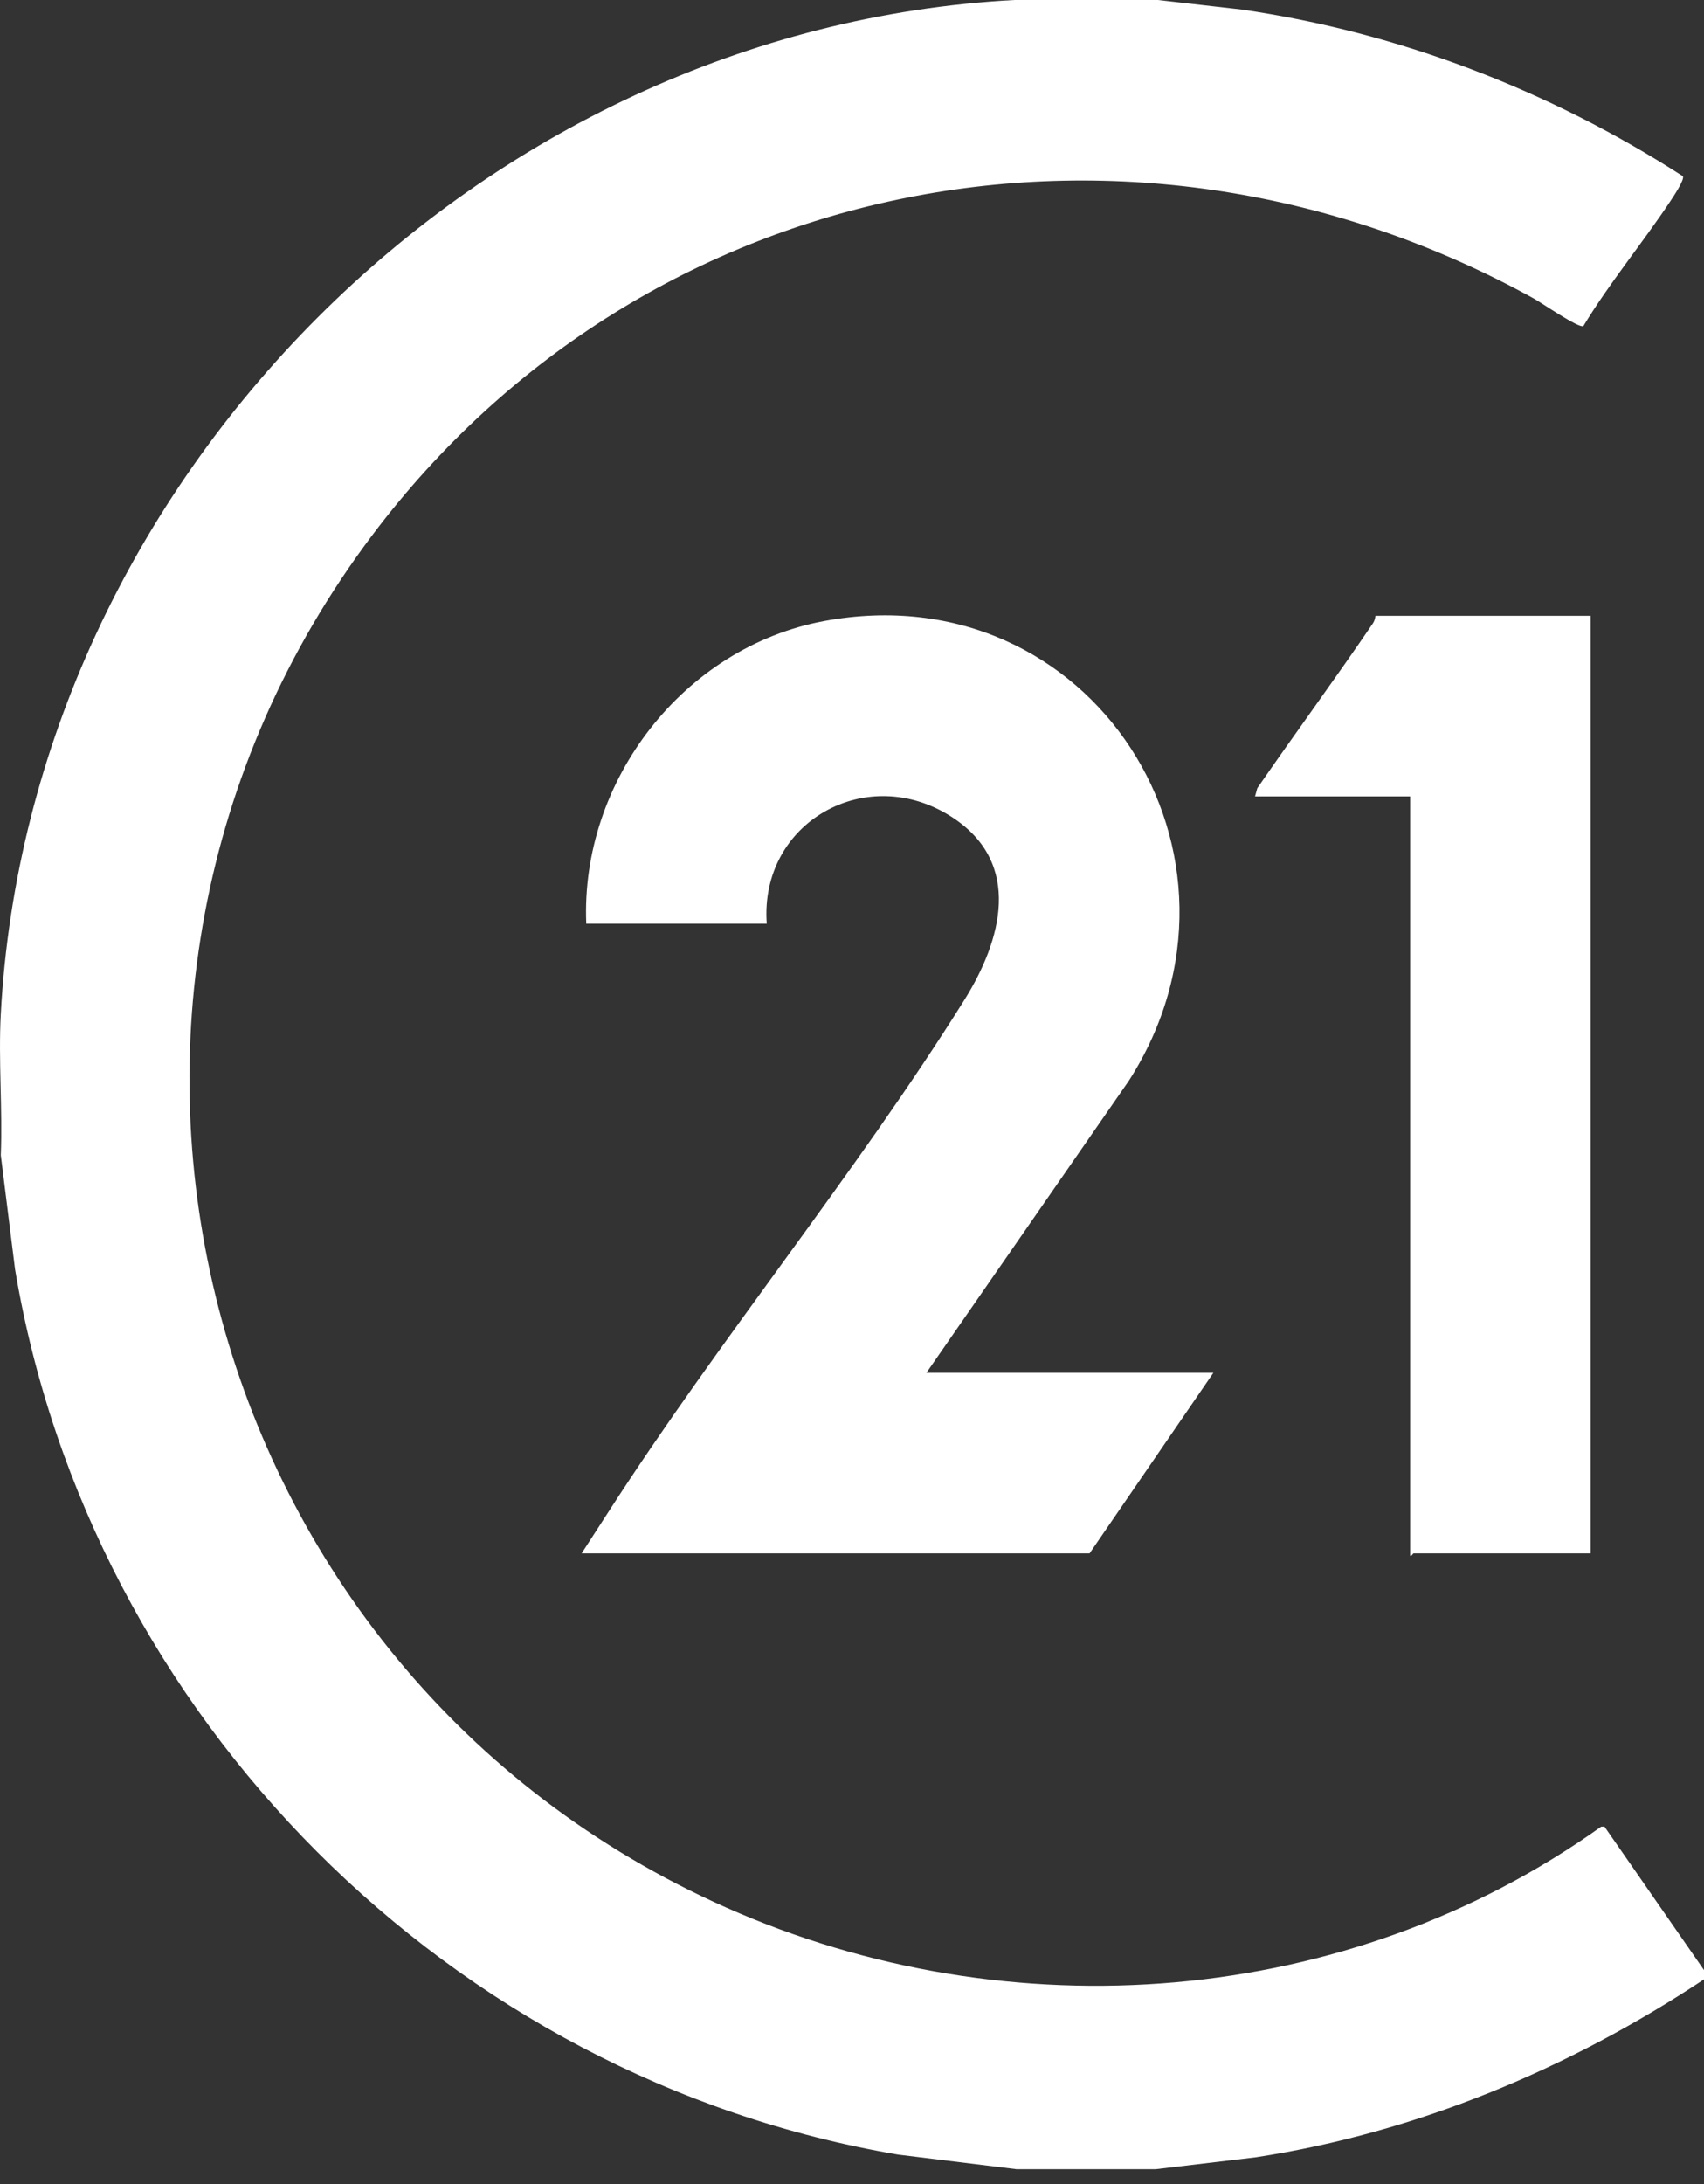
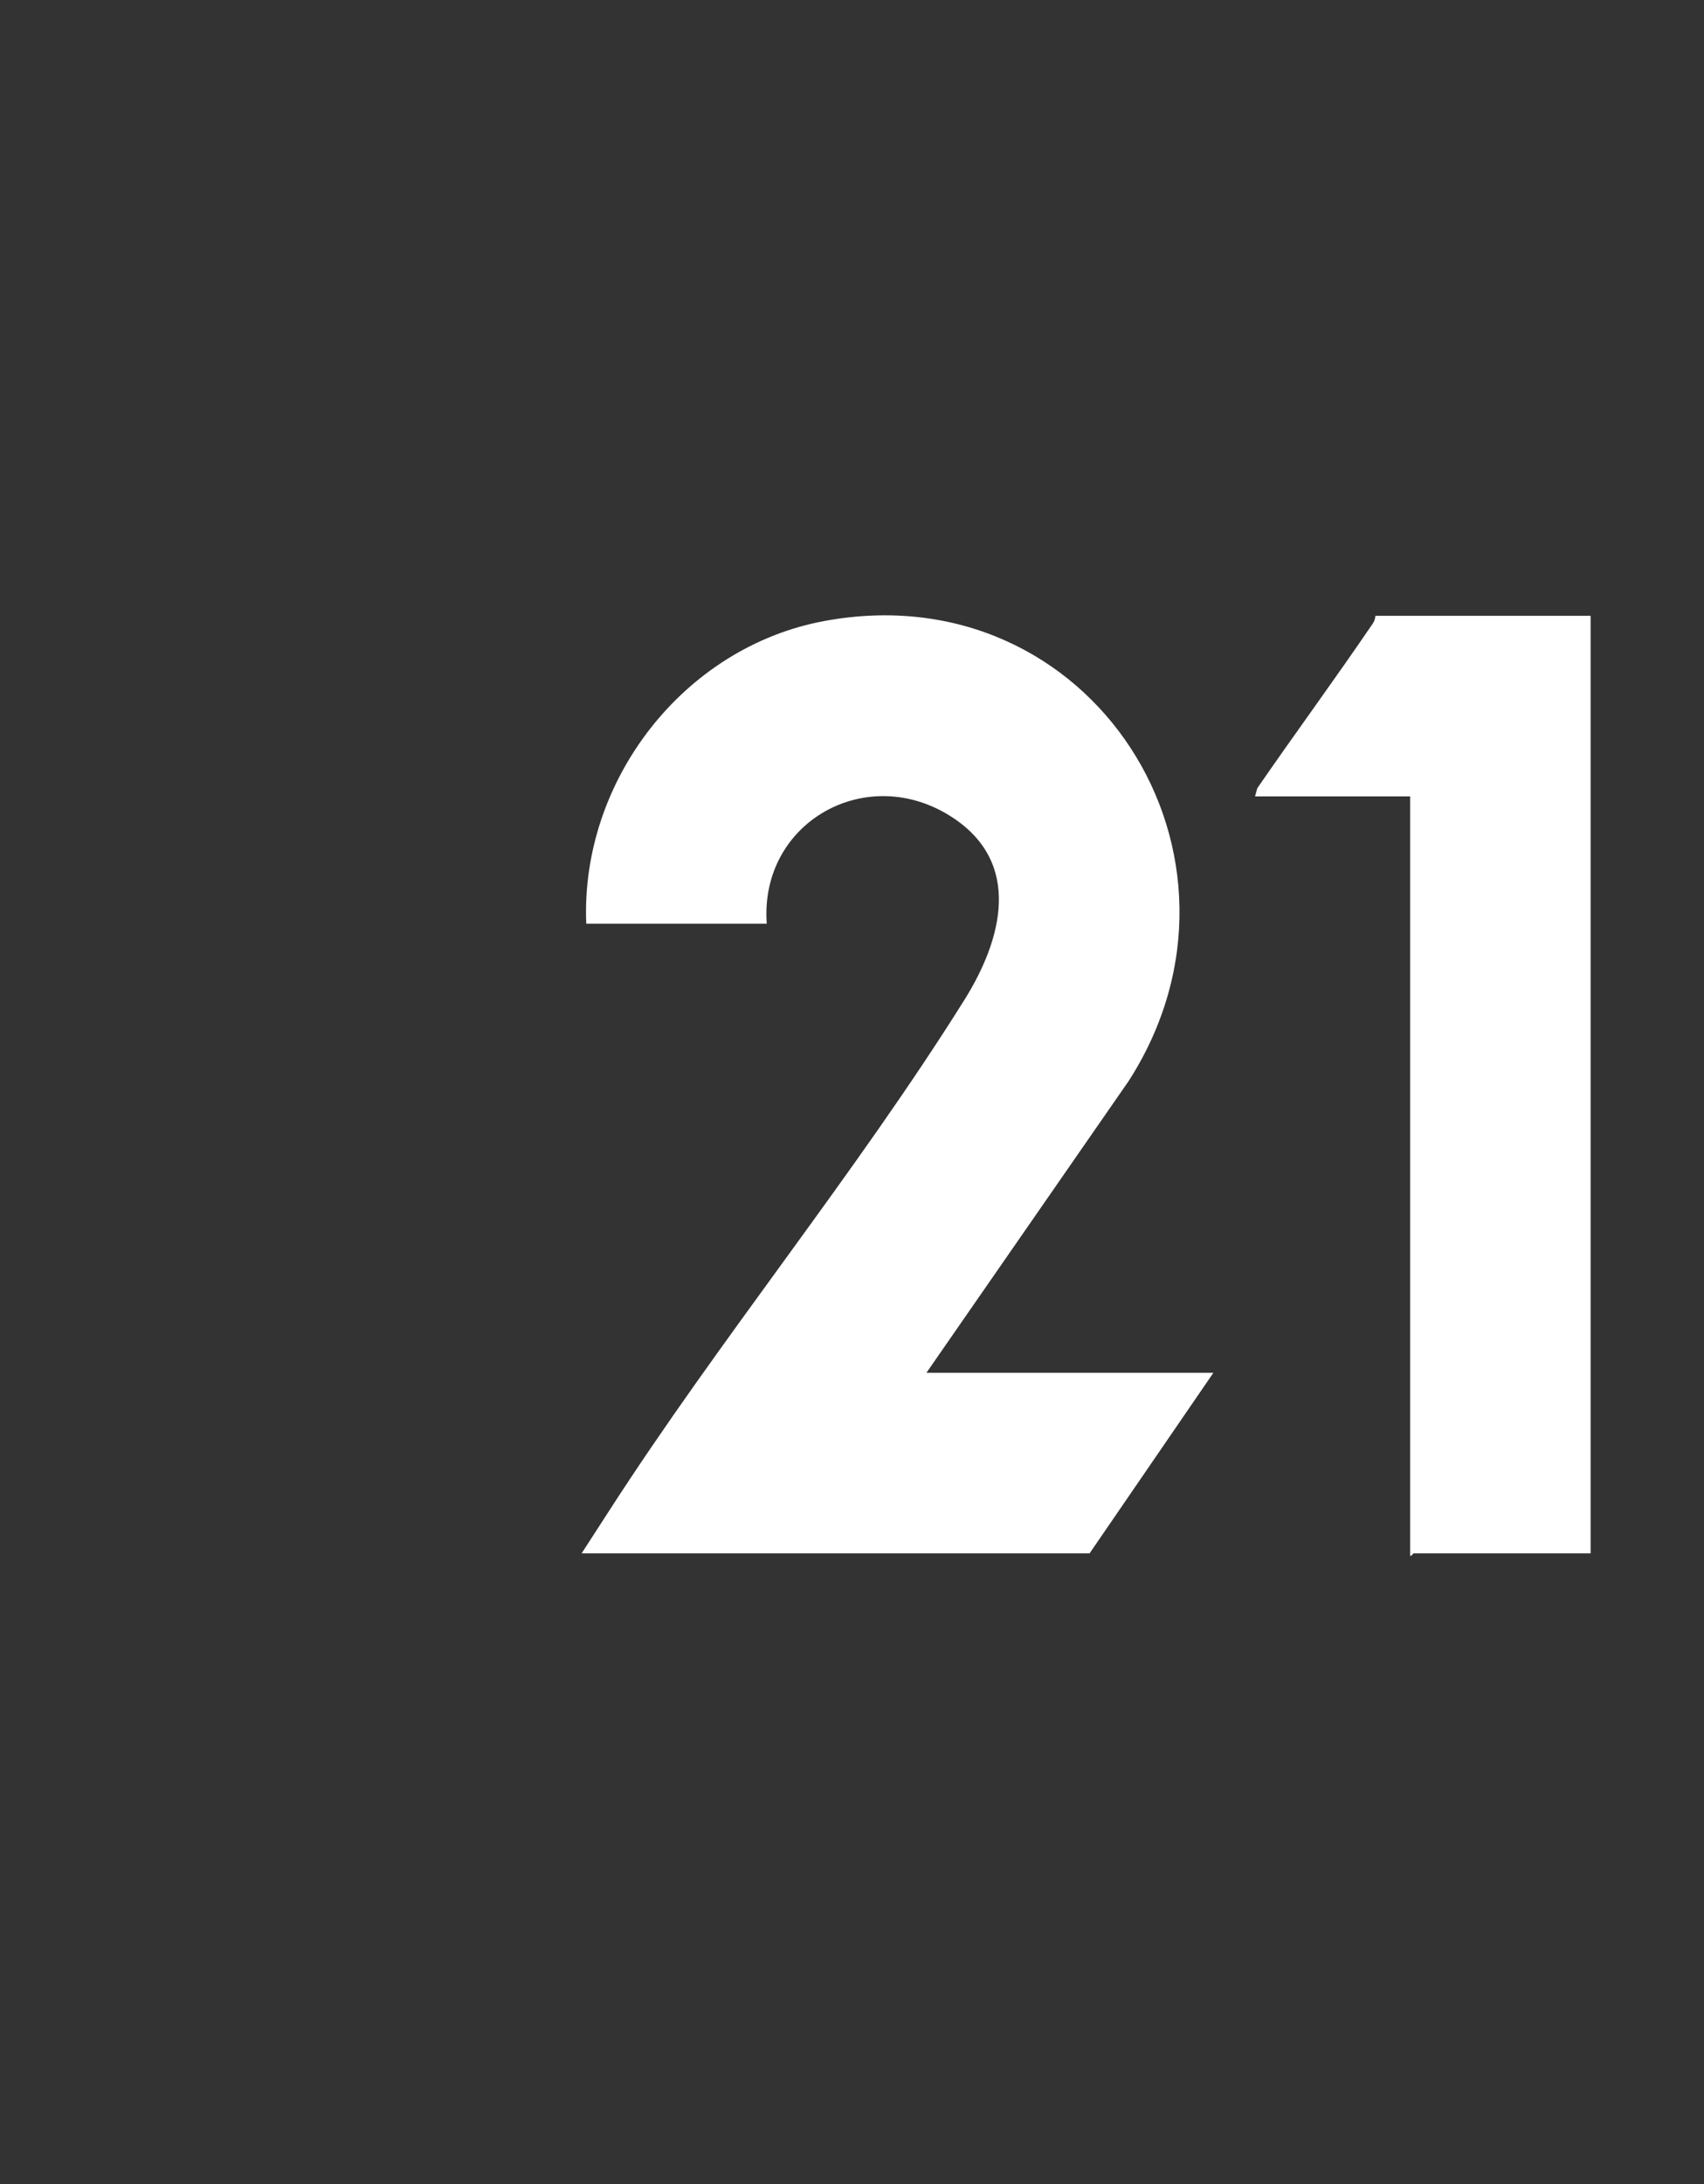
<svg xmlns="http://www.w3.org/2000/svg" width="64" height="82" viewBox="0 0 64 82">
  <rect x="0" y="0" width="64" height="82" fill="#333333" stroke="none" />
-   <path d="M43.488 0L46.648 0.36C52.565 1.223 58.2 3.392 63.207 6.616C63.281 6.742 62.835 7.403 62.734 7.556C61.683 9.138 60.455 10.614 59.469 12.243C59.306 12.337 57.895 11.367 57.612 11.21C42.662 2.955 24.295 6.407 13.988 20.086C0.793 37.602 7.345 62.778 27.278 71.619C37.943 76.35 50.611 75.382 60.137 68.581L60.261 68.578L64 73.966V74.314C58.929 77.674 53.218 80.066 47.169 80.994L43.401 81.441H38.186L33.735 80.894C16.911 78.034 3.387 64.489 0.566 47.659L0.03 43.371C0.099 41.625 -0.063 39.807 0.03 38.069C1.107 17.995 18.023 1.078 38.099 0H43.488Z" fill="white" />
  <path d="M22.019 34.68C21.797 29.327 25.661 24.302 30.952 23.317C41 21.447 47.799 32.157 42.394 40.582L34.795 51.541H45.573L40.923 58.32H21.845L22.852 56.763C27.034 50.269 32.139 44.062 36.222 37.54C37.623 35.302 38.414 32.426 35.781 30.695C32.572 28.587 28.52 30.864 28.798 34.68H22.019H22.019Z" fill="white" />
  <path d="M59.741 23.12V58.321H53.092C53.066 58.321 53.025 58.432 52.962 58.408V29.9H47.138L47.222 29.593C48.65 27.522 50.146 25.489 51.56 23.41C51.619 23.323 51.651 23.224 51.658 23.12H59.741Z" fill="white" />
</svg>